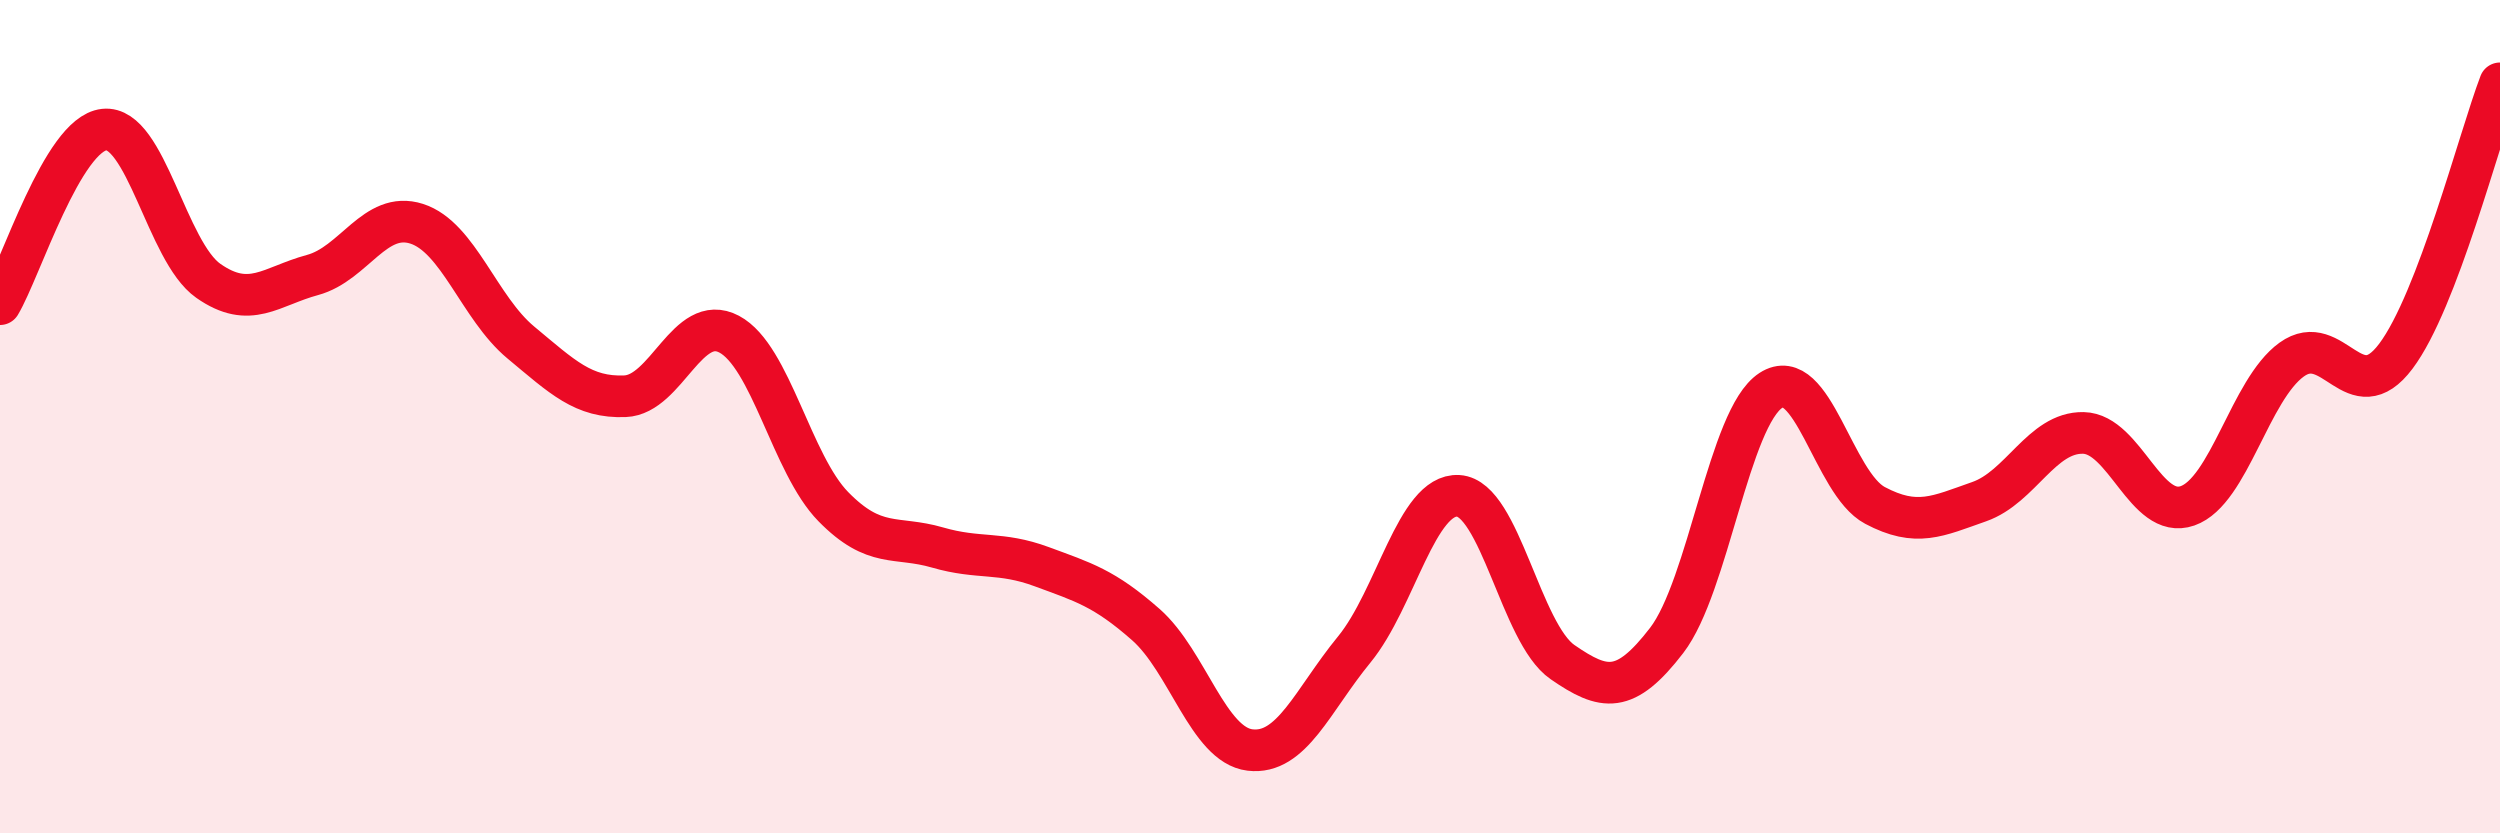
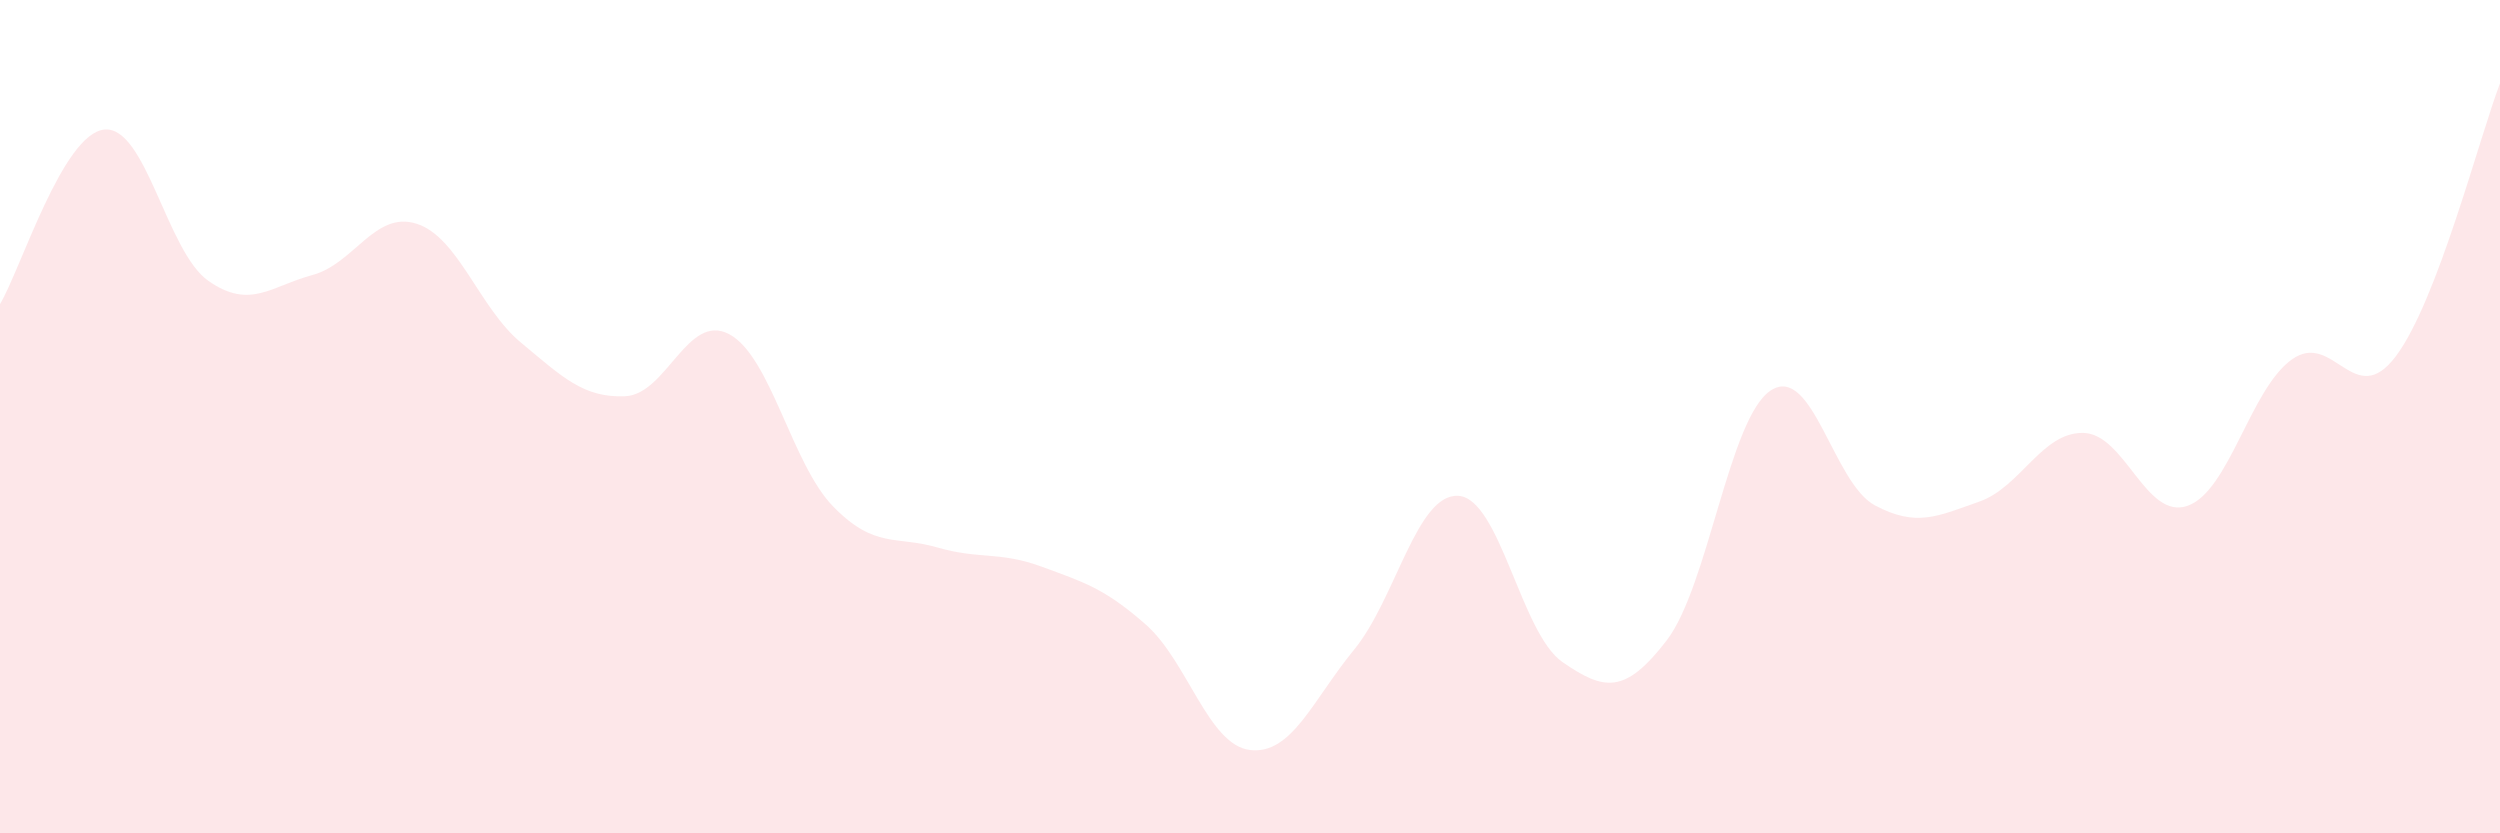
<svg xmlns="http://www.w3.org/2000/svg" width="60" height="20" viewBox="0 0 60 20">
  <path d="M 0,7.3 C 0.5,6.46 1.5,3.22 2.5,3.11 C 3.5,3 4,6.04 5,6.74 C 6,7.44 6.5,6.87 7.5,6.6 C 8.5,6.33 9,5.05 10,5.37 C 11,5.69 11.5,7.39 12.5,8.22 C 13.5,9.05 14,9.55 15,9.51 C 16,9.47 16.5,7.49 17.5,8.02 C 18.5,8.55 19,11.14 20,12.16 C 21,13.18 21.5,12.85 22.5,13.14 C 23.5,13.43 24,13.23 25,13.6 C 26,13.97 26.5,14.11 27.5,14.99 C 28.5,15.87 29,17.88 30,18 C 31,18.12 31.5,16.81 32.5,15.59 C 33.5,14.37 34,11.84 35,11.9 C 36,11.96 36.5,15.2 37.5,15.89 C 38.5,16.58 39,16.67 40,15.37 C 41,14.07 41.5,10.02 42.5,9.37 C 43.5,8.72 44,11.6 45,12.13 C 46,12.66 46.5,12.39 47.5,12.04 C 48.5,11.69 49,10.37 50,10.39 C 51,10.41 51.5,12.49 52.5,12.14 C 53.5,11.79 54,9.35 55,8.63 C 56,7.91 56.5,9.88 57.5,8.55 C 58.5,7.22 59.5,3.31 60,2L60 20L0 20Z" fill="#EB0A25" opacity="0.1" stroke-linecap="round" stroke-linejoin="round" />
-   <path d="M 0,7.3 C 0.5,6.46 1.5,3.22 2.5,3.11 C 3.5,3 4,6.04 5,6.74 C 6,7.44 6.5,6.87 7.5,6.6 C 8.5,6.33 9,5.05 10,5.37 C 11,5.69 11.5,7.39 12.5,8.22 C 13.5,9.05 14,9.55 15,9.51 C 16,9.47 16.5,7.49 17.5,8.02 C 18.5,8.55 19,11.14 20,12.16 C 21,13.18 21.5,12.85 22.5,13.14 C 23.5,13.43 24,13.23 25,13.6 C 26,13.97 26.5,14.11 27.5,14.99 C 28.5,15.87 29,17.88 30,18 C 31,18.12 31.5,16.81 32.5,15.59 C 33.5,14.37 34,11.84 35,11.9 C 36,11.96 36.5,15.2 37.5,15.89 C 38.5,16.58 39,16.67 40,15.37 C 41,14.07 41.5,10.02 42.5,9.37 C 43.5,8.72 44,11.6 45,12.13 C 46,12.66 46.5,12.39 47.5,12.04 C 48.5,11.69 49,10.37 50,10.39 C 51,10.41 51.5,12.49 52.5,12.14 C 53.5,11.79 54,9.35 55,8.63 C 56,7.91 56.5,9.88 57.5,8.55 C 58.5,7.22 59.5,3.31 60,2" stroke="#EB0A25" stroke-width="1" fill="none" stroke-linecap="round" stroke-linejoin="round" />
</svg>